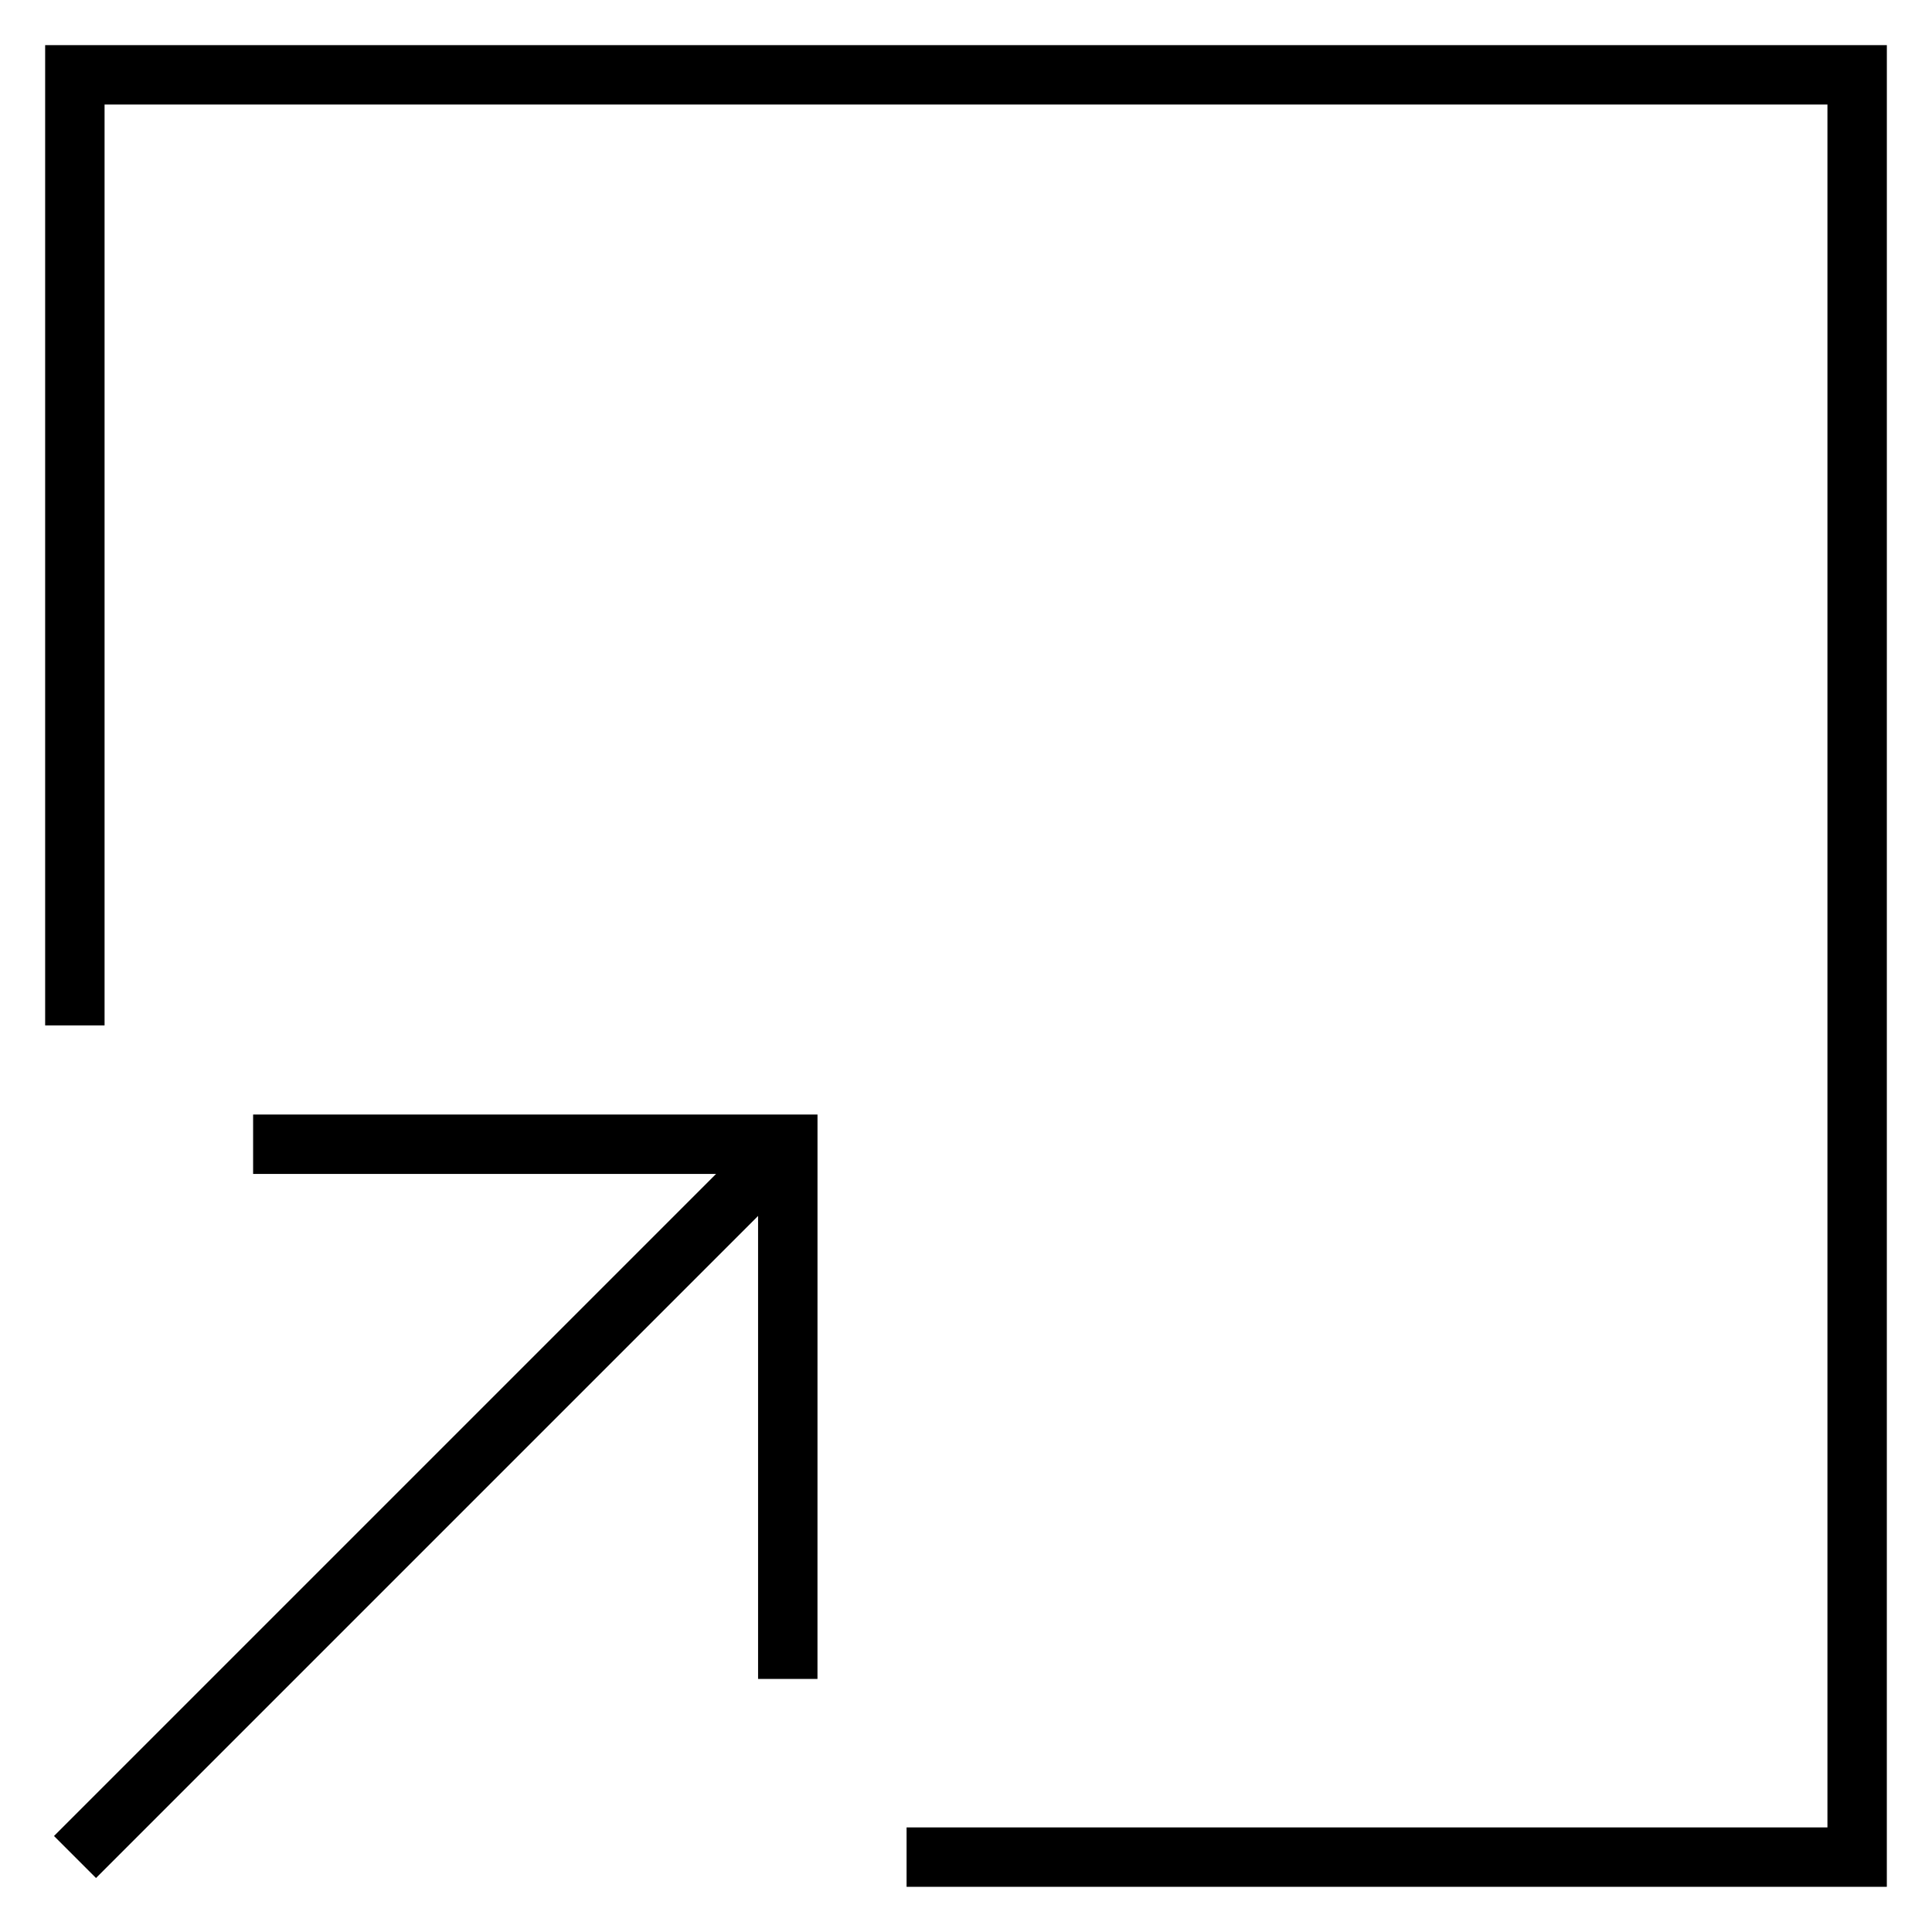
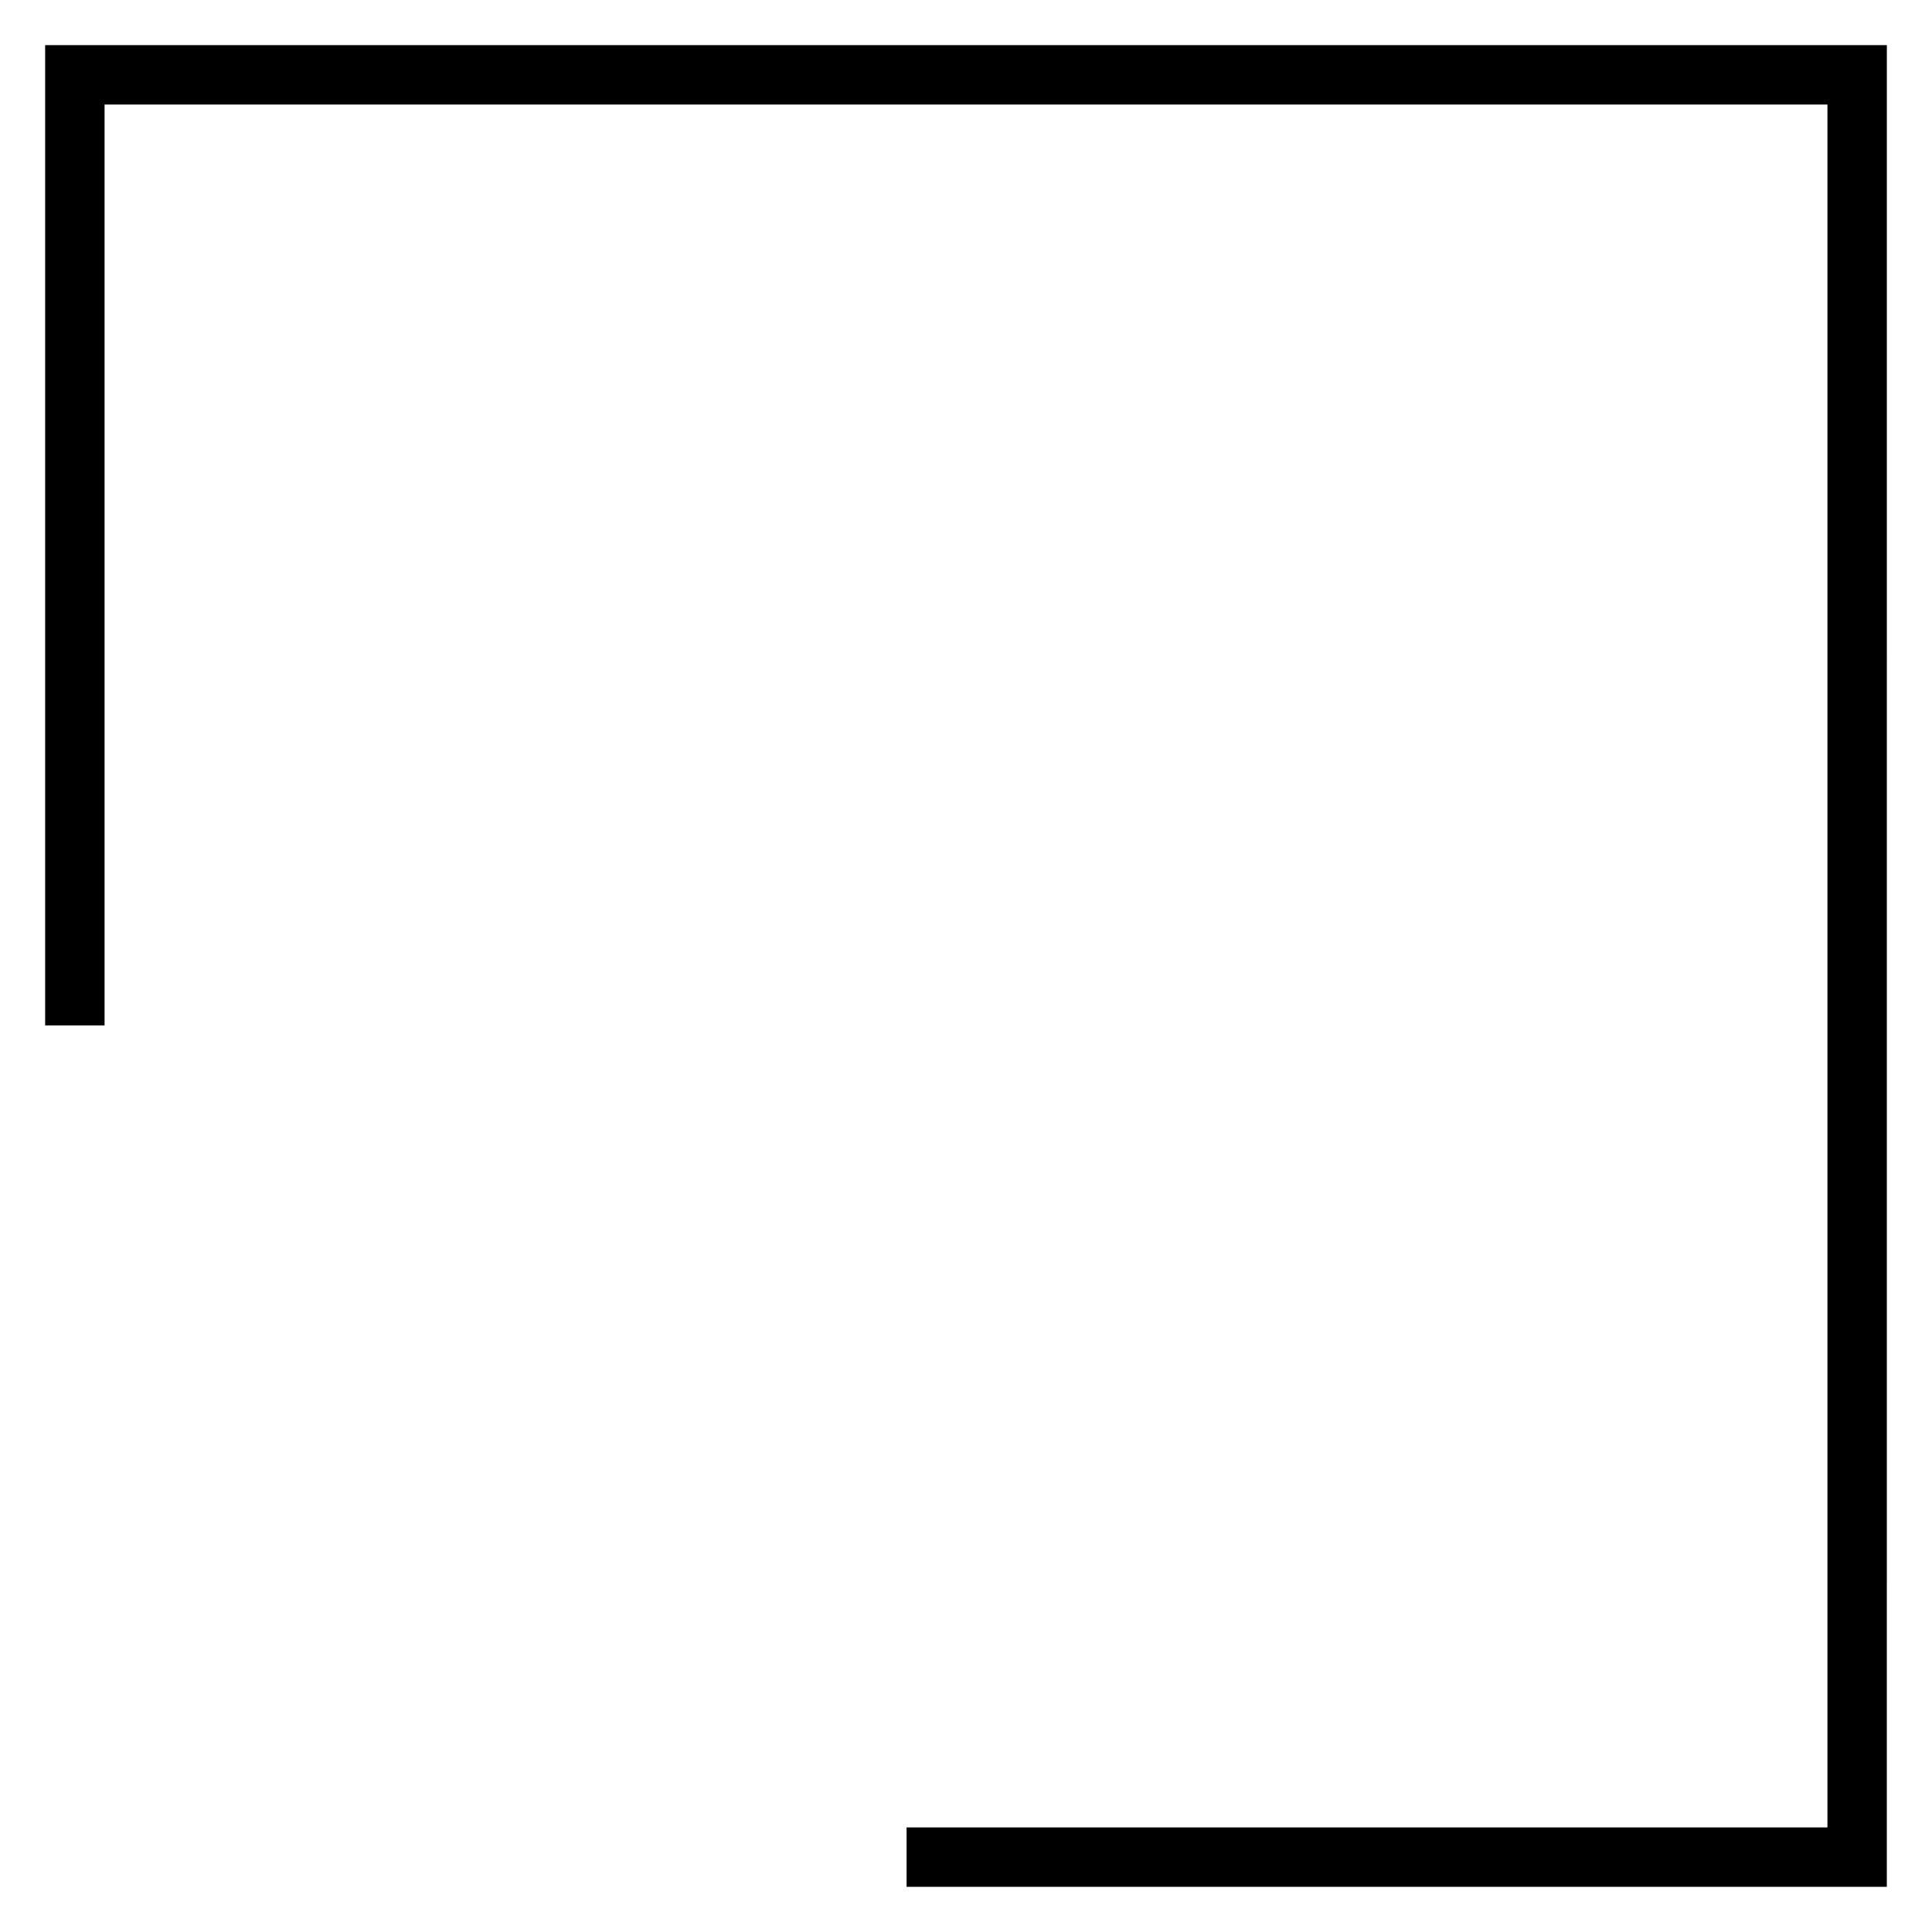
<svg xmlns="http://www.w3.org/2000/svg" fill="#000000" width="800px" height="800px" version="1.1" viewBox="144 144 512 512">
  <g>
    <path d="m644.03 644.03h-259.78v-15.742h244.04v-456.58h-456.58v244.03h-15.746v-259.78h488.07z" />
-     <path d="m360.64 588.93h-15.742v-133.82h-133.82v-15.742h149.57z" />
-     <path d="m158.31 630.56 188.92-188.92 11.133 11.133-188.92 188.92z" />
  </g>
</svg>